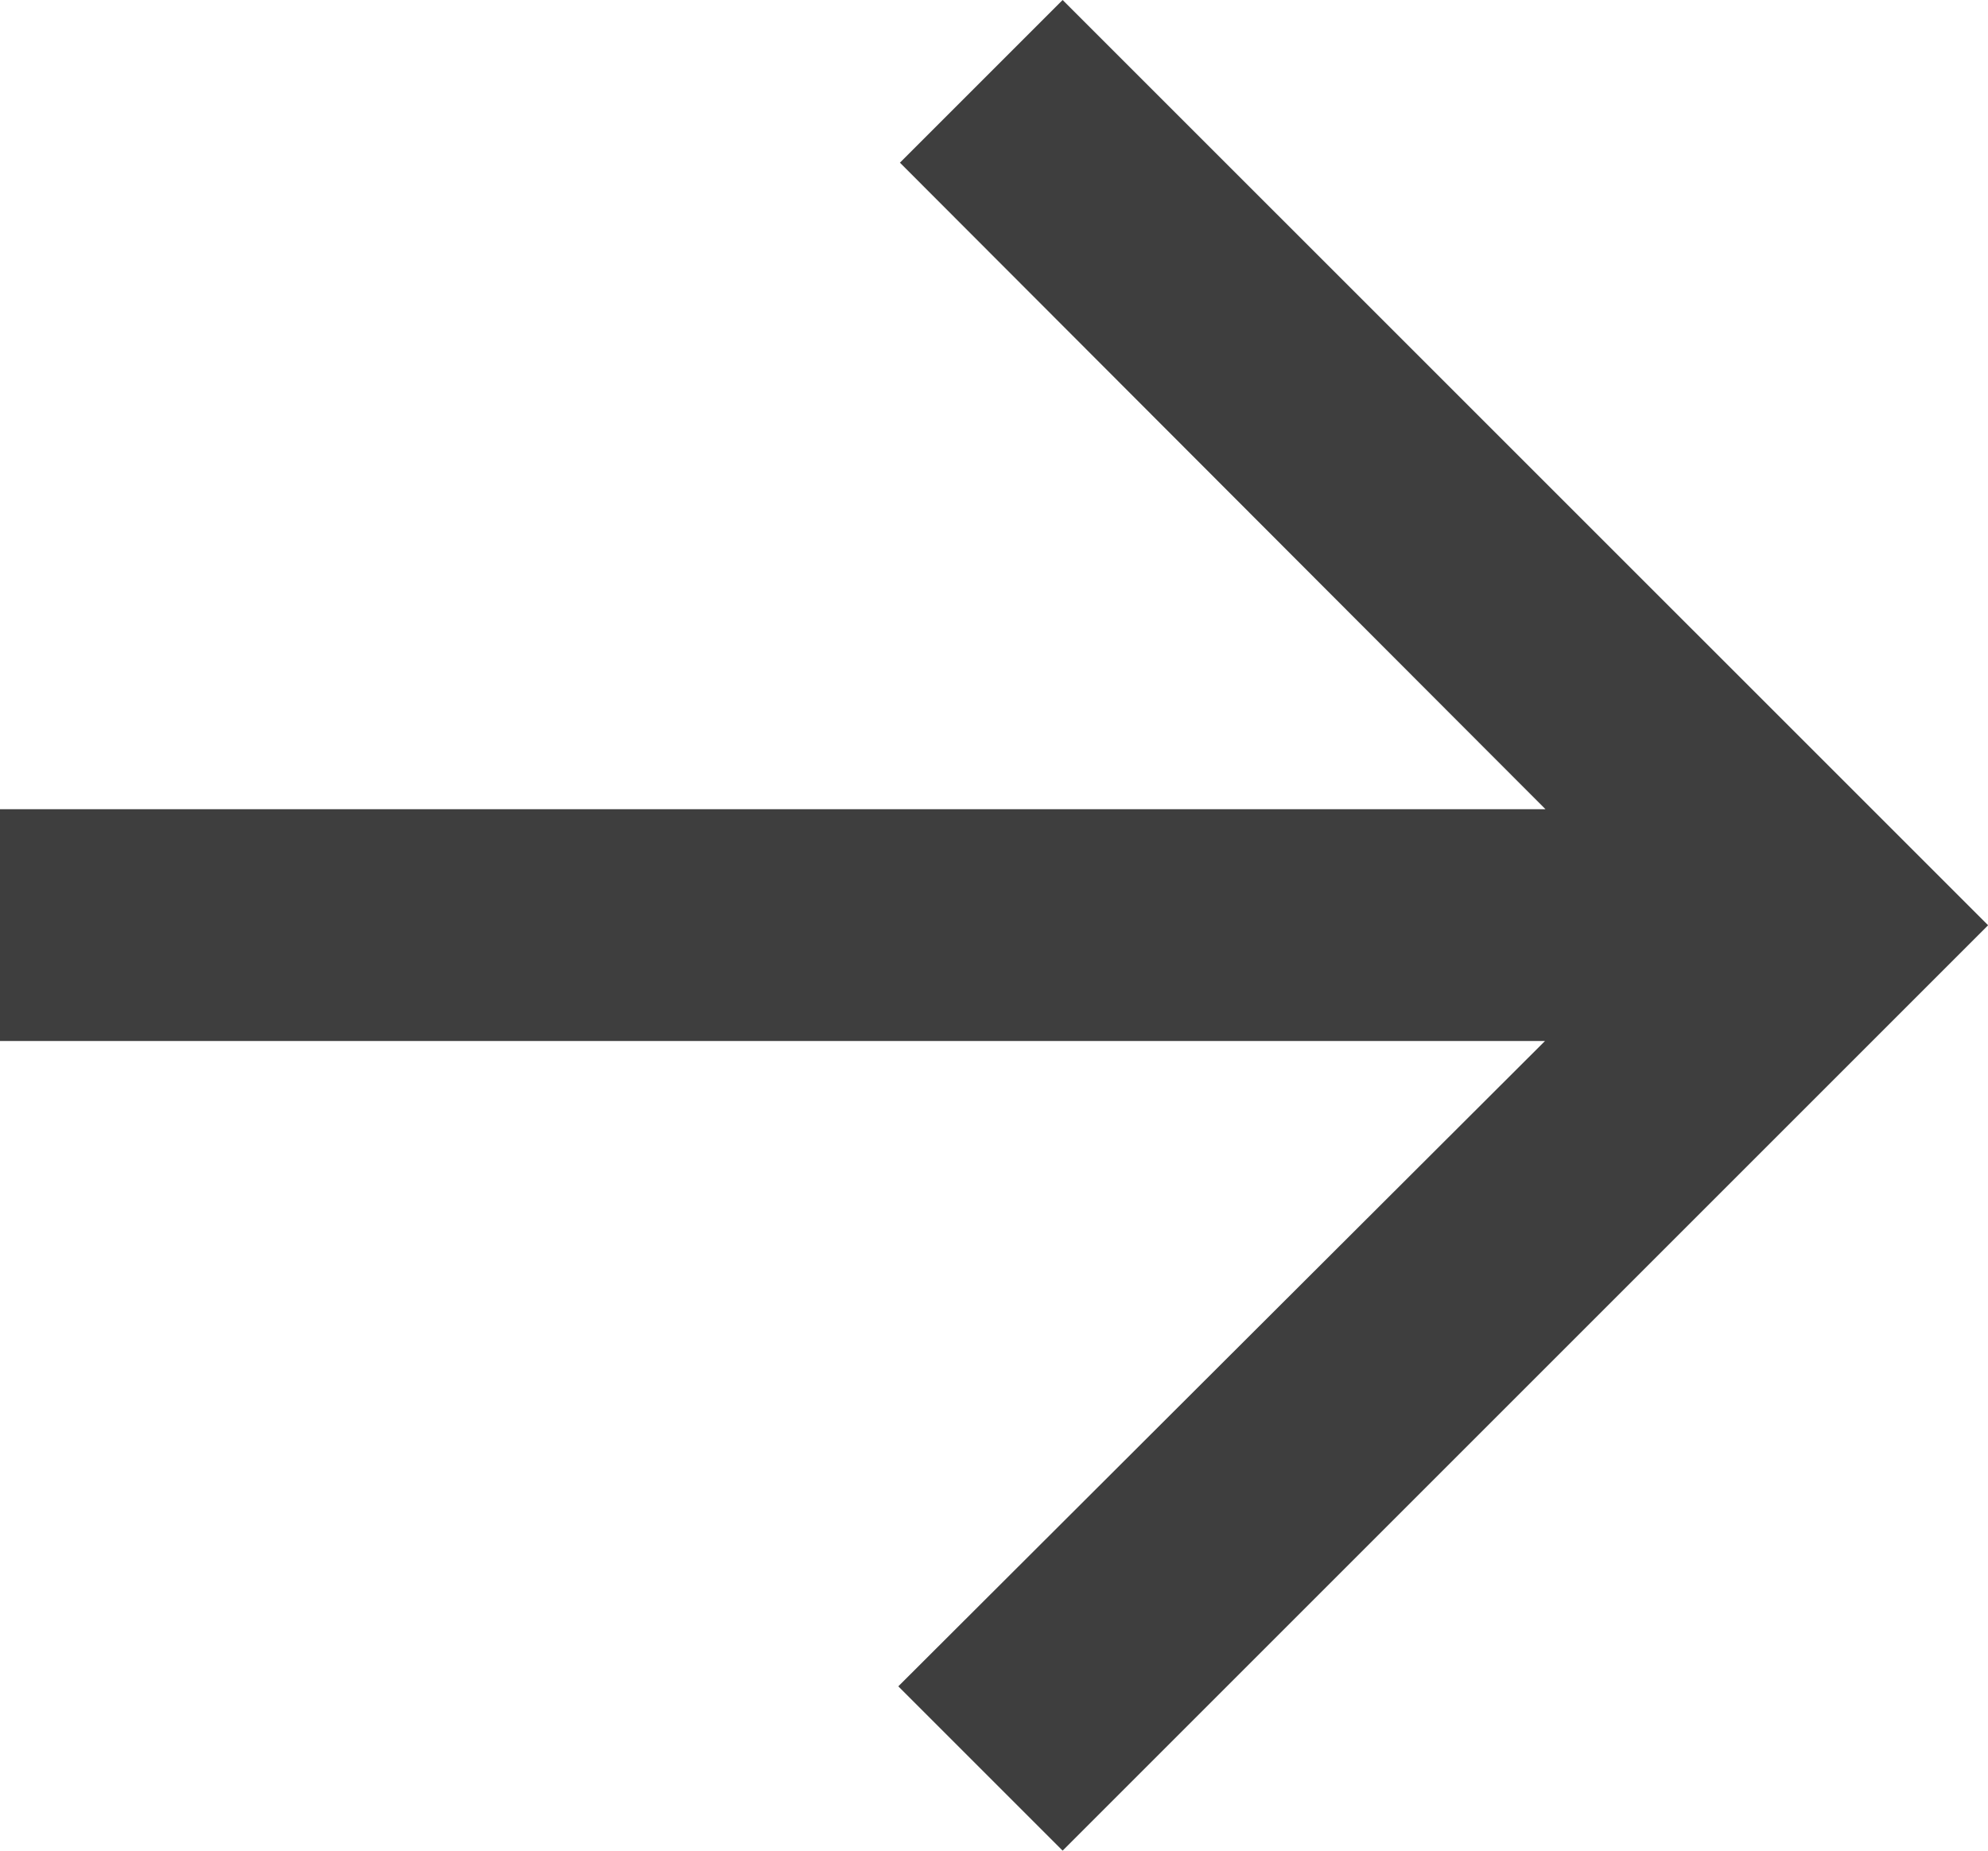
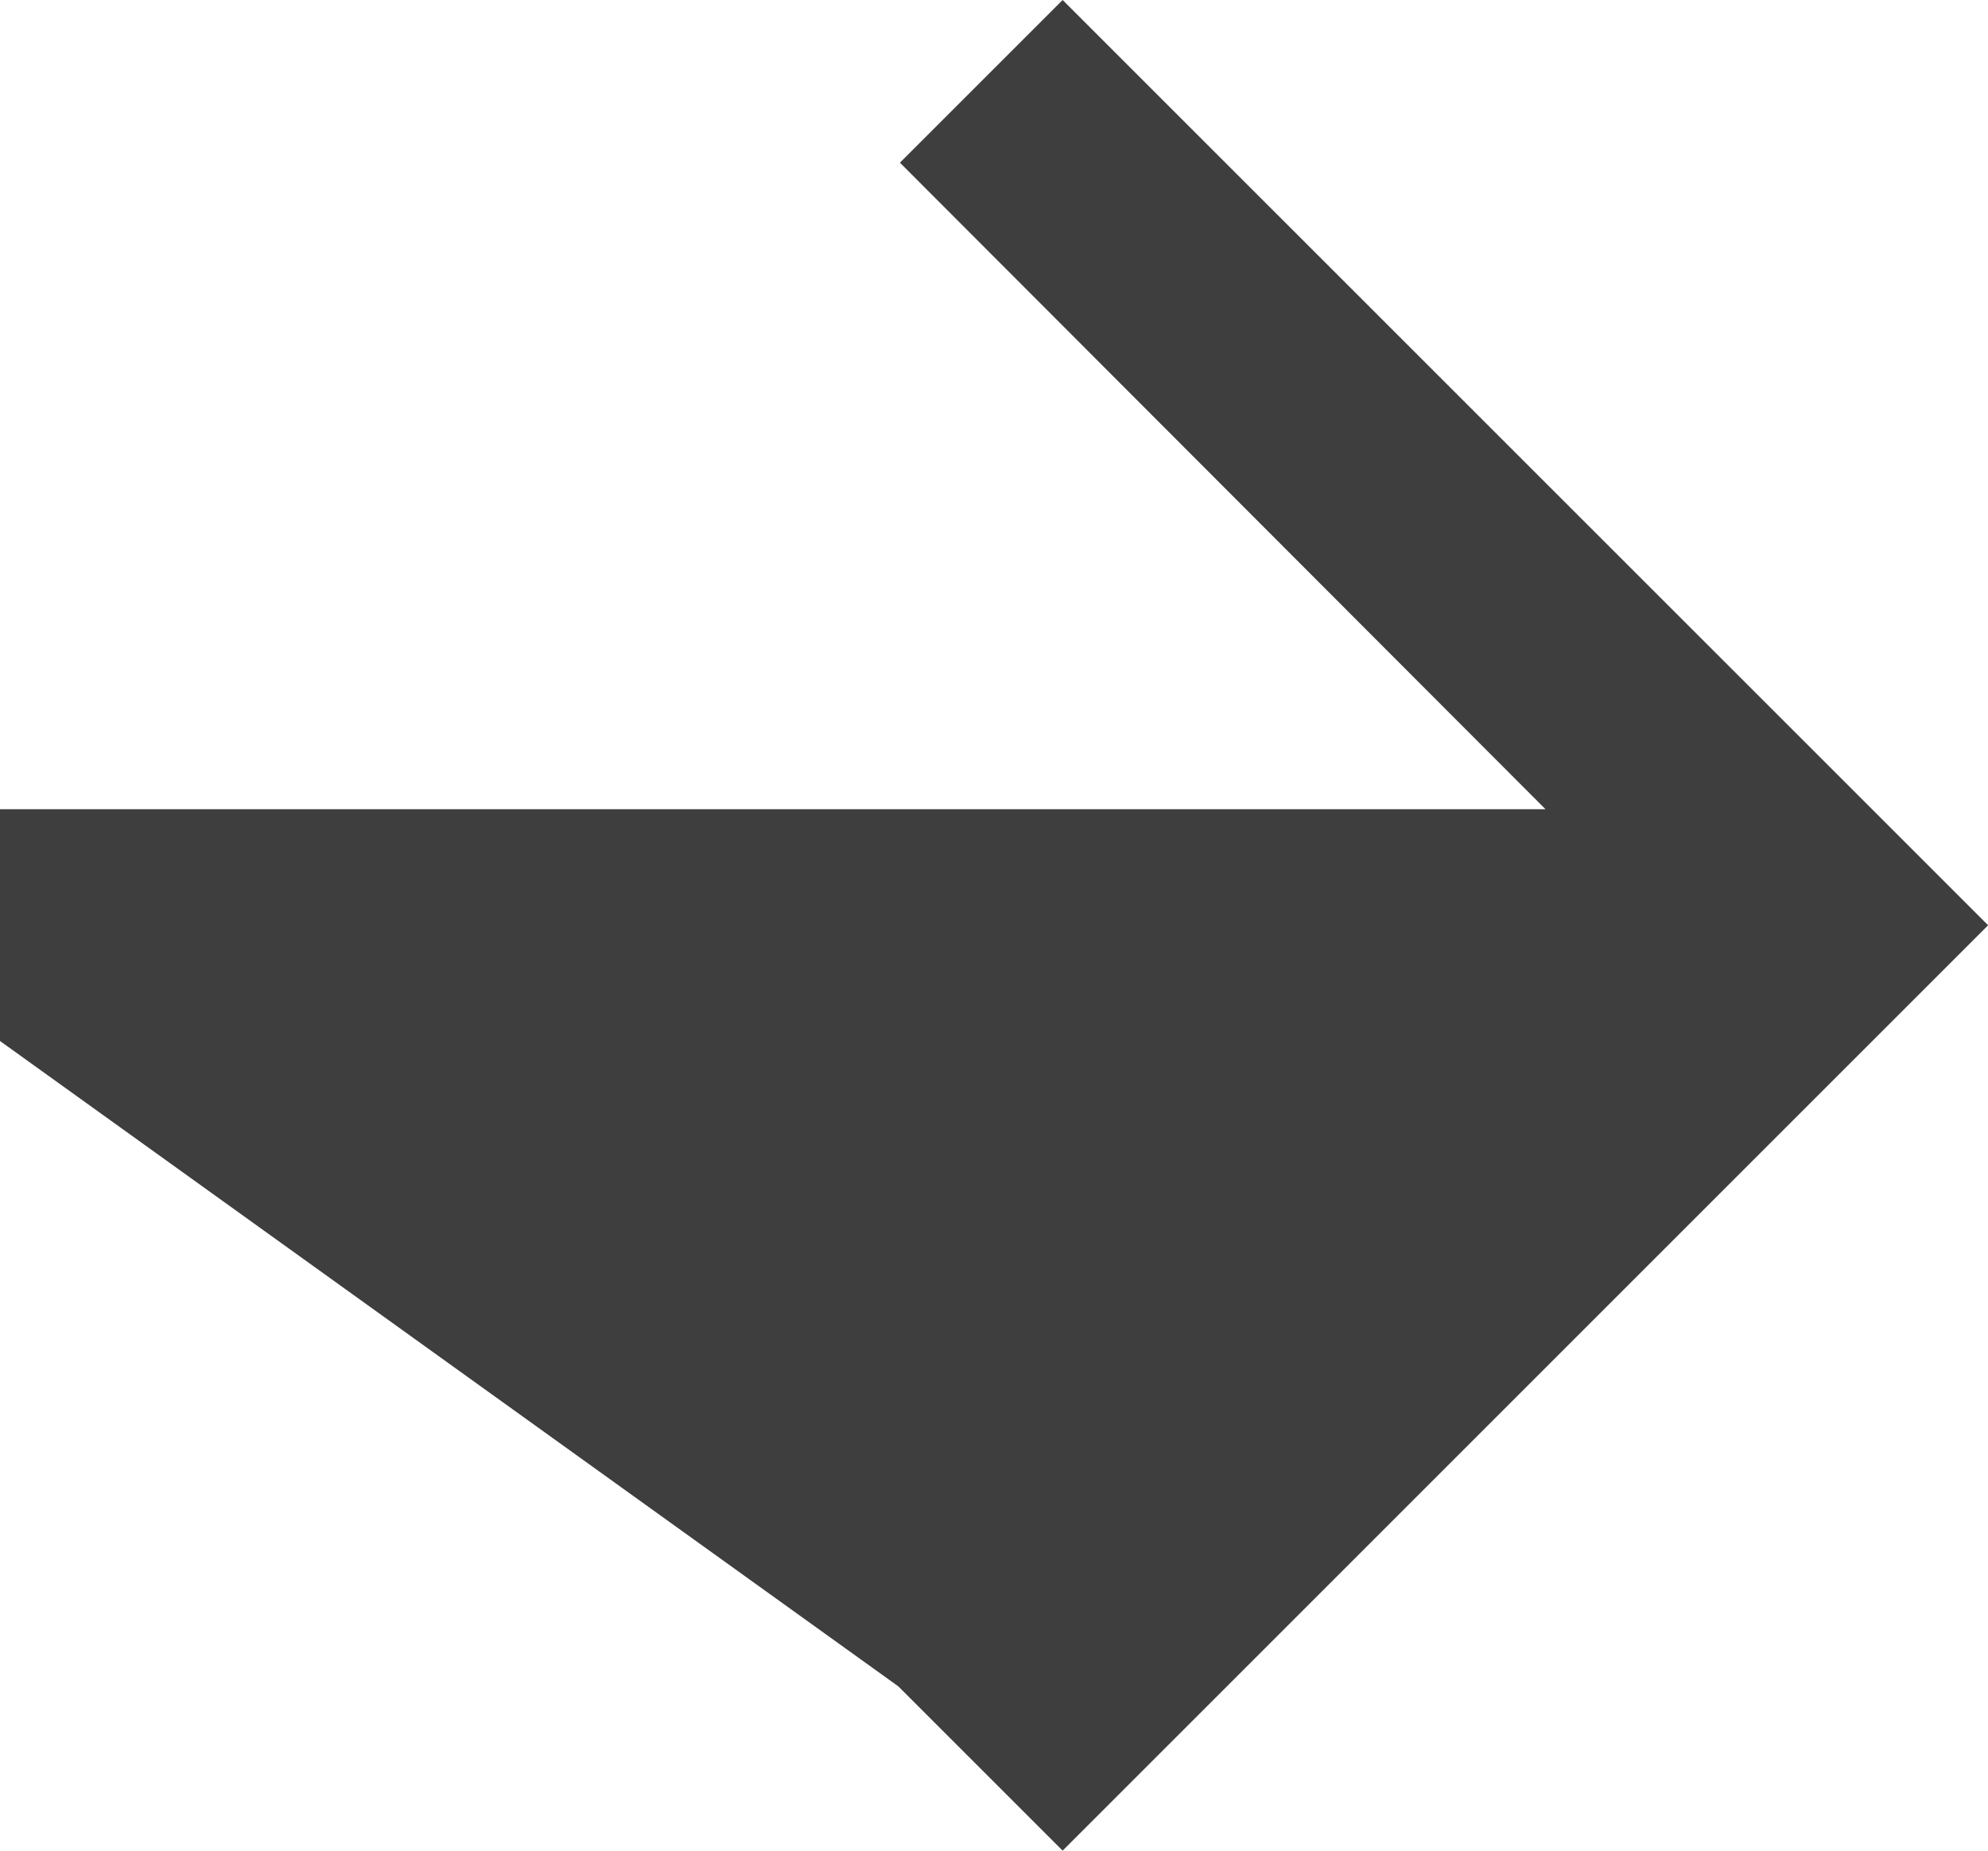
<svg xmlns="http://www.w3.org/2000/svg" width="17.107" height="15.927" viewBox="0 0 17.107 15.927">
  <defs>
    <style>.a{fill:#3e3e3e;}</style>
  </defs>
-   <path class="a" d="M21.927,17.144l-1.4-1.4-5.564,5.555V8H12.968V21.295L7.414,15.73,6,17.144l7.964,7.964Z" transform="translate(-8 21.927) rotate(-90)" />
+   <path class="a" d="M21.927,17.144l-1.4-1.4-5.564,5.555V8H12.968L7.414,15.73,6,17.144l7.964,7.964Z" transform="translate(-8 21.927) rotate(-90)" />
</svg>